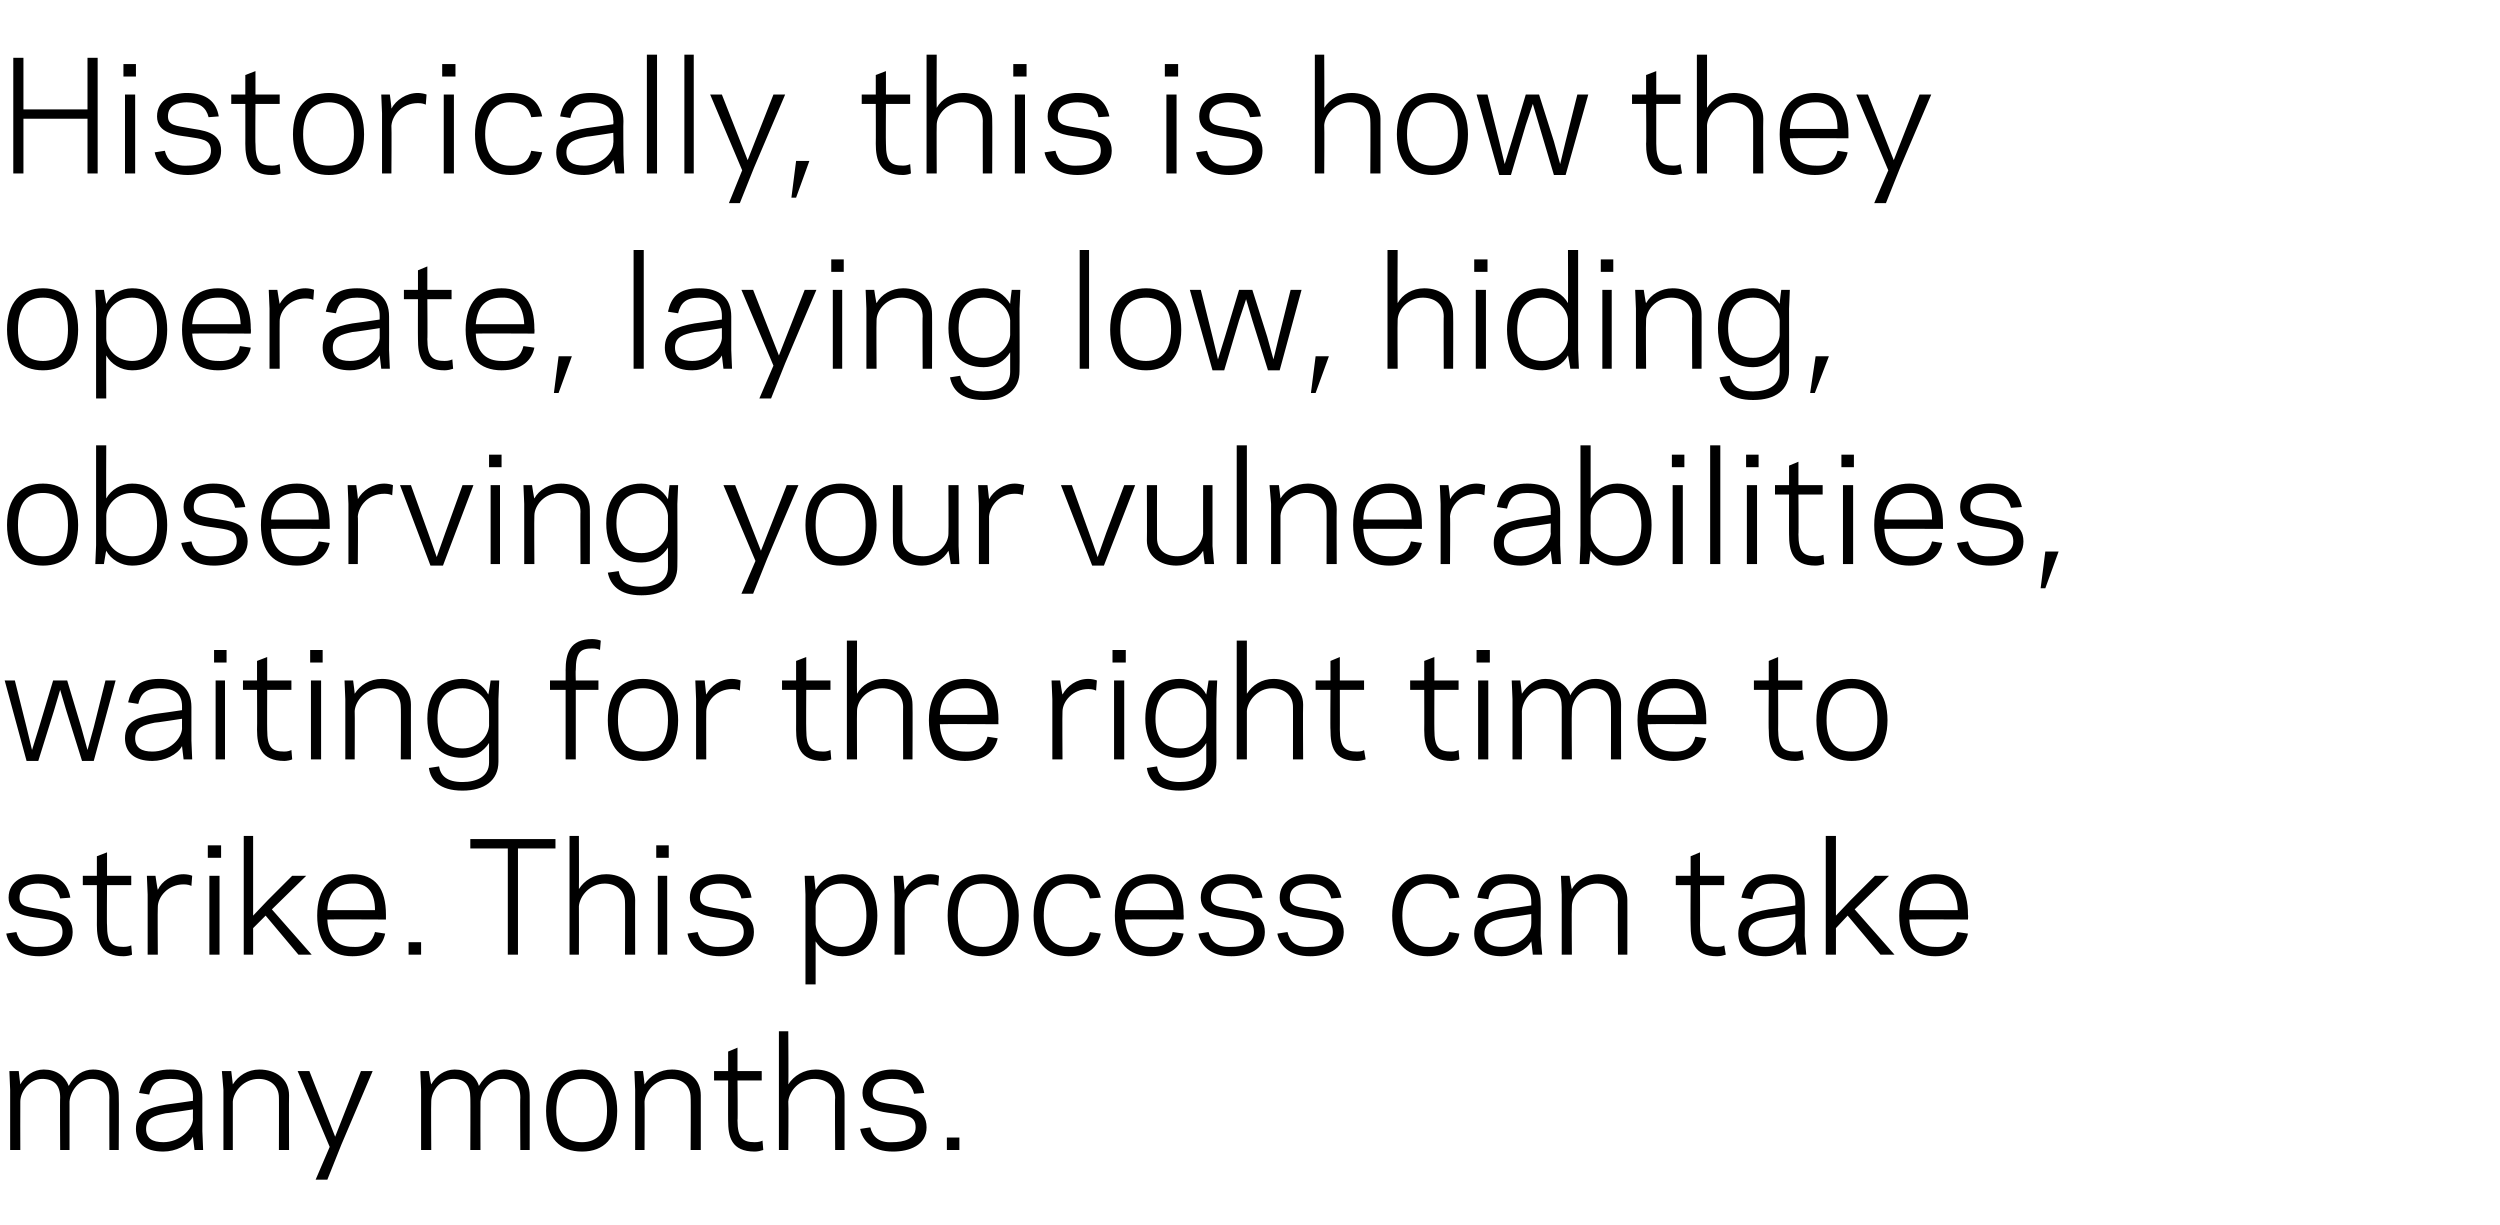
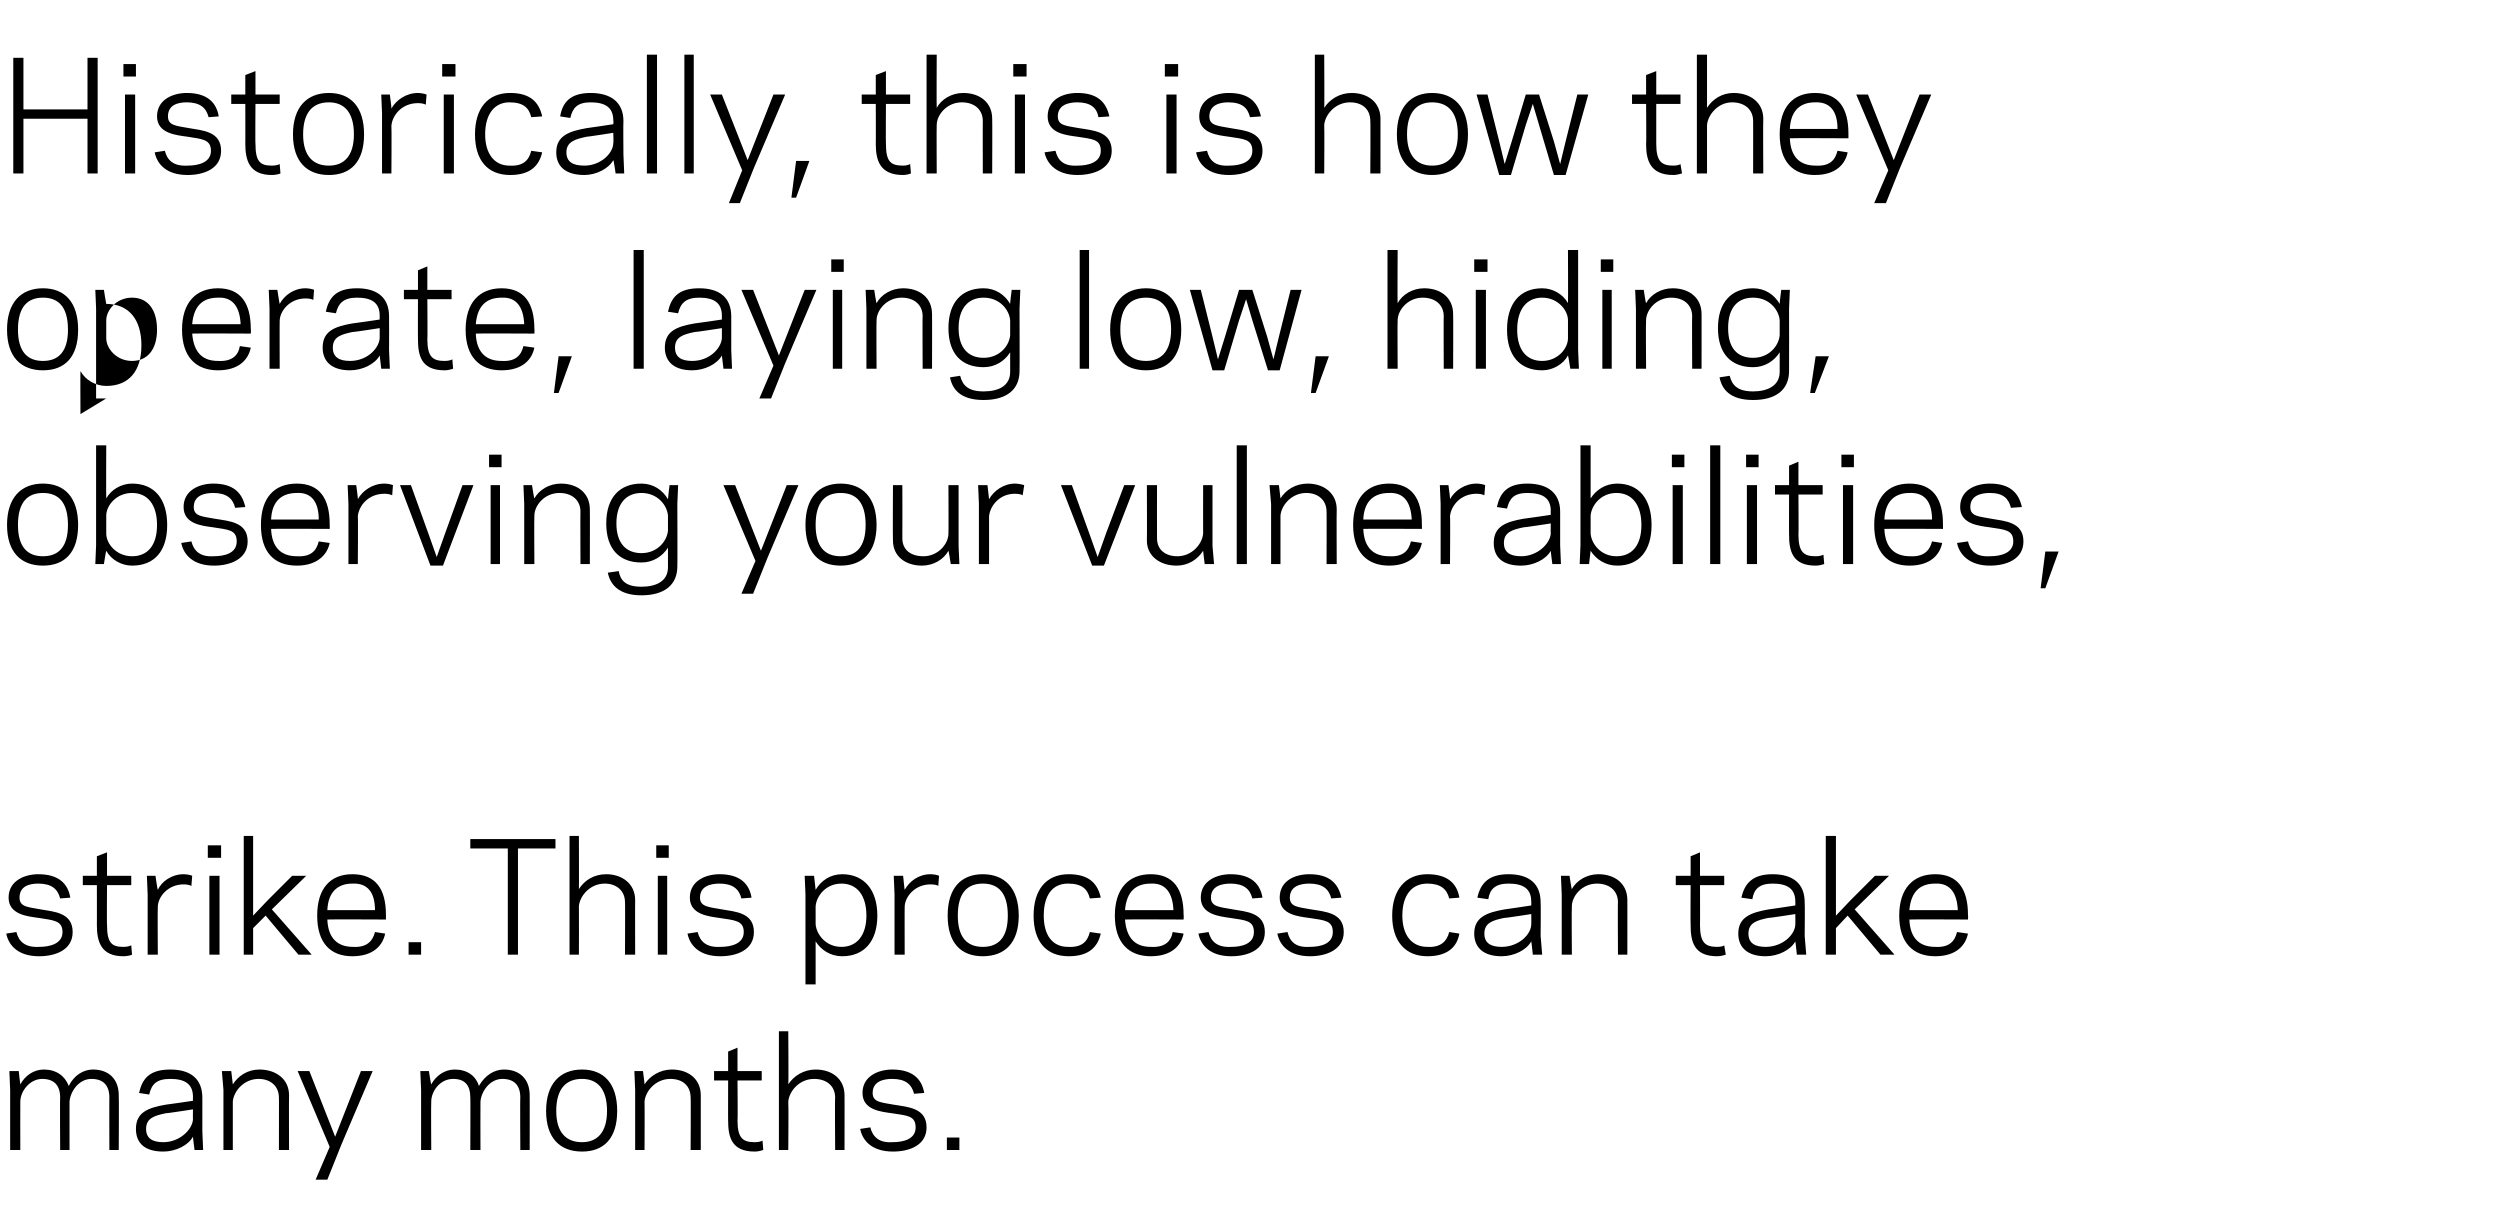
<svg xmlns="http://www.w3.org/2000/svg" version="1.1" width="320px" height="156.8px" viewBox="0 -7 320 156.8" style="top:-7px">
  <desc>Historically, this is how they operate, laying low, hiding, observing your vulnerabilities, waiting for the right tim</desc>
  <defs />
  <g id="Polygon24006">
    <path d="m2.6 131.8c.6-1.1 1.7-1.9 3-1.9c1.6 0 2.7.8 3.2 2.1c.7-1.4 1.9-2.1 3.1-2.1c2 0 3.3 1.2 3.3 3.3c.04-.03 0 7 0 7l-1.2 0c0 0-.02-6.75 0-6.7c0-1.6-.8-2.4-2.3-2.4c-1.6 0-2.7 1.6-2.8 2.9c.01.01 0 6.2 0 6.2l-1.2 0c0 0-.04-6.75 0-6.7c0-1.6-.8-2.4-2.3-2.4c-1.6 0-2.8 1.6-2.8 2.9c-.02.01 0 6.2 0 6.2l-1.3 0l0-7.7l-.1-2.4l1.2 0c0 0 .18 1.7.2 1.7zm18.6 2.6c.02.02 3.5-.5 3.5-.5c0 0-.02-.46 0-.5c0-1.7-1.1-2.3-2.9-2.3c-1.8 0-2.4.7-2.7 2c0 0-1.3-.2-1.3-.2c.4-1.8 1.3-3 4-3c2.6 0 4.1 1.2 4.1 3.6c0 .01 0 4.3 0 4.3l.1 2.4l-1.1 0c0 0-.22-1.73-.2-1.7c-.6 1.1-2.2 1.9-3.8 1.9c-2.4 0-3.5-1.1-3.5-2.9c0-2.1 1.5-2.7 3.8-3.1zm-.3 4.8c2.1 0 3.7-1.6 3.8-2.9c-.02.02 0-1.3 0-1.3c0 0-3.5.54-3.5.5c-1.4.3-2.5.6-2.5 2c0 1.2.8 1.7 2.2 1.7zm8.9-7.4c.7-1.1 1.9-1.9 3.4-1.9c2.1 0 3.8 1.2 3.8 3.3c-.03-.03 0 7 0 7l-1.3 0c0 0 .02-6.75 0-6.7c0-1.5-1.1-2.4-2.6-2.4c-1.9 0-3.2 1.6-3.3 2.9c.01.01 0 6.2 0 6.2l-1.2 0l0-7.7l-.2-2.4l1.2 0c0 0 .21 1.74.2 1.7zm13.9 7.7l-1.8 4.5l-1.5 0l1.8-4.2l-4.1-9.7l1.5 0l2.2 5.6l1.1 2.8l1.1-2.8l2.2-5.6l1.5 0l-4 9.4zm11.5-7.7c.6-1.1 1.7-1.9 3-1.9c1.6 0 2.7.8 3.1 2.1c.8-1.4 2-2.1 3.2-2.1c2 0 3.3 1.2 3.3 3.3c.01-.03 0 7 0 7l-1.2 0c0 0-.04-6.75 0-6.7c0-1.6-.8-2.4-2.3-2.4c-1.6 0-2.7 1.6-2.8 2.9c-.02.01 0 6.2 0 6.2l-1.3 0c0 0 .03-6.75 0-6.7c0-1.6-.7-2.4-2.2-2.4c-1.7 0-2.8 1.6-2.8 2.9c-.04.01 0 6.2 0 6.2l-1.3 0l0-7.7l-.1-2.4l1.1 0c0 0 .26 1.7.3 1.7zm14.7 3.4c0-3.5 1.8-5.3 4.6-5.3c2.8 0 4.5 1.8 4.5 5.3c0 3.5-1.7 5.2-4.5 5.2c-2.8 0-4.6-1.7-4.6-5.2zm1.3 0c0 2.8 1.3 4 3.3 4c1.9 0 3.2-1.2 3.2-4c0-2.9-1.3-4.1-3.2-4.1c-2 0-3.3 1.2-3.3 4.1zm11.3-3.4c.7-1.1 2-1.9 3.5-1.9c2.1 0 3.7 1.2 3.7 3.3c0-.03 0 7 0 7l-1.3 0c0 0 .04-6.75 0-6.7c0-1.5-1-2.4-2.6-2.4c-1.9 0-3.2 1.6-3.3 2.9c.03.01 0 6.2 0 6.2l-1.2 0l0-7.7l-.1-2.4l1.1 0c0 0 .23 1.74.2 1.7zm8.9-1.7l1.8 0l0-2.5l1.2-.5l0 3l3.1 0l0 1.2l-3.1 0c0 0 .05 5.14 0 5.1c0 2.3.7 2.8 2.2 2.8c.5 0 .8-.1 1-.2c0 0 .1 1.2.1 1.2c-.3.1-.7.2-1.1.2c-3 0-3.4-1.9-3.4-4c-.01.04 0-5.1 0-5.1l-1.8 0l0-1.2zm8.3-5.1l1.2 0c0 0 .05 6.84 0 6.8c.7-1.1 2-1.9 3.5-1.9c2.1 0 3.7 1.2 3.7 3.3c.01-.03 0 7 0 7l-1.2 0c0 0-.05-6.75 0-6.7c0-1.5-1.1-2.4-2.7-2.4c-1.9 0-3.2 1.6-3.3 2.9c.05.01 0 6.2 0 6.2l-1.2 0l0-15.2zm17.5 12.3c0-1.5-1.1-1.5-3-1.8c-1.4-.2-3.8-.4-3.8-2.6c0-2.2 2.1-3 3.8-3c2.6 0 3.8 1.2 4.1 3c0 0-1.3.1-1.3.1c-.3-1.2-1.1-1.9-2.8-1.9c-1.1 0-2.5.3-2.5 1.8c0 1.2 1.1 1.2 2.7 1.5c1.8.3 4.2.4 4.2 2.9c0 2.3-2.2 3.1-4.3 3.1c-2.7 0-3.9-1.4-4.2-2.9c0 0 1.3-.2 1.3-.2c.3 1.2 1.1 2 2.8 1.9c1.5 0 3-.4 3-1.9zm5.6 2.9l-1.6 0l0-1.6l1.6 0l0 1.6z" stroke="none" fill="#000" />
  </g>
  <g id="Polygon24005">
    <path d="m8 112.3c0-1.5-1.2-1.5-3-1.8c-1.4-.2-3.9-.4-3.9-2.6c0-2.2 2.1-3 3.8-3c2.6 0 3.8 1.2 4.1 3c0 0-1.3.1-1.3.1c-.3-1.2-1.1-1.9-2.8-1.9c-1.1 0-2.4.3-2.4 1.8c0 1.2 1.1 1.2 2.7 1.5c1.7.3 4.1.4 4.1 2.9c0 2.3-2.2 3.1-4.3 3.1c-2.7 0-3.9-1.4-4.2-2.9c0 0 1.3-.2 1.3-.2c.3 1.2 1.1 2 2.9 1.9c1.4 0 3-.4 3-1.9zm2.6-7.2l1.8 0l0-2.5l1.3-.5l0 3l3.1 0l0 1.2l-3.1 0c0 0-.04 5.14 0 5.1c0 2.3.6 2.8 2.1 2.8c.5 0 .8-.1 1-.2c0 0 .1 1.2.1 1.2c-.2.1-.7.2-1.1.2c-2.9 0-3.4-1.9-3.4-4c.01.04 0-5.1 0-5.1l-1.8 0l0-1.2zm13.9 1.3c-.2-.1-.5-.2-1-.2c-2 0-3.3 1.6-3.3 2.9c-.04-.02 0 6.1 0 6.1l-1.3 0l0-7.7l-.1-2.4l1.1 0c0 0 .26 1.82.3 1.8c.5-1.1 1.8-2 3.3-2c.4 0 .9.1 1.1.2c0 0-.1 1.3-.1 1.3zm3.8-3.6l-1.7 0l0-1.6l1.7 0l0 1.6zm-1.5 2.3l1.3 0l0 10.1l-1.3 0l0-10.1zm4.4 10.1l0-15.2l1.2 0l0 10.2l1.9-2l3.1-3.1l1.8 0l-4.4 4.3l5.1 5.8l-1.7 0l-4.2-5l-1.6 1.6l0 3.4l-1.2 0zm18.2-5.1c0 .05 0 .6 0 .6c0 0-7.51-.04-7.5 0c.1 2.5 1.4 3.5 3.3 3.5c1.7.1 2.5-.7 2.8-1.9c0 0 1.3.2 1.3.2c-.3 1.5-1.5 2.9-4.2 2.9c-2.8 0-4.5-1.7-4.5-5.2c0-3.5 1.7-5.3 4.5-5.3c3 0 4.3 1.9 4.3 5.2zm-7.5-.6c0 0 6.1 0 6.1 0c0-2.2-.9-3.5-2.9-3.4c-1.8 0-3.1 1-3.2 3.4zm12 5.7l-1.6 0l0-1.6l1.6 0l0 1.6zm12.4 0l-1.3 0l0-13.6l-4.8 0l0-1.2l10.9 0l0 1.2l-4.8 0l0 13.6zm6.6-15.2l1.2 0c0 0 .02 6.84 0 6.8c.7-1.1 1.9-1.9 3.5-1.9c2 0 3.7 1.2 3.7 3.3c-.02-.03 0 7 0 7l-1.3 0c0 0 .03-6.75 0-6.7c0-1.5-1.1-2.4-2.6-2.4c-1.9 0-3.2 1.6-3.3 2.9c.02.01 0 6.2 0 6.2l-1.2 0l0-15.2zm12.7 2.8l-1.6 0l0-1.6l1.6 0l0 1.6zm-1.4 2.3l1.2 0l0 10.1l-1.2 0l0-10.1zm11 7.2c0-1.5-1.2-1.5-3.1-1.8c-1.3-.2-3.8-.4-3.8-2.6c0-2.2 2.1-3 3.8-3c2.6 0 3.8 1.2 4.1 3c0 0-1.3.1-1.3.1c-.3-1.2-1.1-1.9-2.8-1.9c-1.1 0-2.5.3-2.5 1.8c0 1.2 1.2 1.2 2.8 1.5c1.7.3 4.1.4 4.1 2.9c0 2.3-2.2 3.1-4.3 3.1c-2.7 0-3.9-1.4-4.2-2.9c0 0 1.3-.2 1.3-.2c.3 1.2 1.1 2 2.9 1.9c1.4 0 3-.4 3-1.9zm9.2 6.7l-1.3 0l0-11.5l-.1-2.4l1.2 0c0 0 .2 1.76.2 1.8c.7-1.2 1.9-2 3.4-2c2.8 0 4.5 2 4.5 5.3c0 3.3-1.7 5.2-4.5 5.2c-1.5 0-2.7-.8-3.4-1.9c0-.01 0 5.5 0 5.5zm3.3-12.9c-2 0-3.2 1.6-3.3 2.9c0 0 0 2.3 0 2.3c.1 1.3 1.3 2.9 3.3 2.9c2 0 3.2-1.5 3.2-4c0-2.6-1.2-4.1-3.2-4.1zm12.4.3c-.1-.1-.5-.2-1-.2c-2 0-3.3 1.6-3.3 2.9c-.02-.02 0 6.1 0 6.1l-1.3 0l0-7.7l-.1-2.4l1.2 0c0 0 .18 1.82.2 1.8c.6-1.1 1.8-2 3.3-2c.4 0 .9.1 1.1.2c0 0-.1 1.3-.1 1.3zm1.2 3.8c0-3.5 1.7-5.3 4.5-5.3c2.8 0 4.6 1.8 4.6 5.3c0 3.5-1.8 5.2-4.6 5.2c-2.8 0-4.5-1.7-4.5-5.2zm1.3 0c0 2.8 1.2 4 3.2 4c2 0 3.2-1.2 3.2-4c0-2.9-1.2-4.1-3.2-4.1c-2 0-3.2 1.2-3.2 4.1zm14.1 4c1.8.1 2.5-.7 2.8-1.9c0 0 1.4.2 1.4.2c-.4 1.7-1.5 2.9-4.1 2.9c-2.9 0-4.5-1.9-4.5-5.2c0-3.3 1.6-5.3 4.5-5.3c2.6 0 3.7 1.2 4.1 3c0 0-1.4.1-1.4.1c-.3-1.2-1-1.9-2.8-1.9c-2 0-3.1 1.5-3.1 4.1c0 2.5 1.1 4 3.1 4zm14.8-4.1c.04.05 0 .6 0 .6c0 0-7.46-.04-7.5 0c.2 2.5 1.4 3.5 3.3 3.5c1.8.1 2.6-.7 2.8-1.9c0 0 1.4.2 1.4.2c-.3 1.5-1.5 2.9-4.2 2.9c-2.8 0-4.6-1.7-4.6-5.2c0-3.5 1.8-5.3 4.6-5.3c2.9 0 4.2 1.9 4.2 5.2zm-7.5-.6c0 0 6.2 0 6.2 0c-.1-2.2-1-3.5-2.9-3.4c-1.9 0-3.1 1-3.3 3.4zm16.5 2.8c0-1.5-1.1-1.5-3-1.8c-1.3-.2-3.8-.4-3.8-2.6c0-2.2 2.1-3 3.8-3c2.6 0 3.8 1.2 4.1 3c0 0-1.3.1-1.3.1c-.3-1.2-1.1-1.9-2.8-1.9c-1.1 0-2.5.3-2.5 1.8c0 1.2 1.2 1.2 2.8 1.5c1.7.3 4.1.4 4.1 2.9c0 2.3-2.2 3.1-4.3 3.1c-2.7 0-3.9-1.4-4.2-2.9c0 0 1.3-.2 1.3-.2c.3 1.2 1.1 2 2.9 1.9c1.4 0 2.9-.4 2.9-1.9zm10.1 0c0-1.5-1.1-1.5-3-1.8c-1.4-.2-3.8-.4-3.8-2.6c0-2.2 2-3 3.8-3c2.6 0 3.7 1.2 4.1 3c0 0-1.3.1-1.3.1c-.3-1.2-1.1-1.9-2.8-1.9c-1.1 0-2.5.3-2.5 1.8c0 1.2 1.1 1.2 2.7 1.5c1.8.3 4.2.4 4.2 2.9c0 2.3-2.3 3.1-4.3 3.1c-2.7 0-3.9-1.4-4.2-2.9c0 0 1.3-.2 1.3-.2c.3 1.2 1 2 2.8 1.9c1.5 0 3-.4 3-1.9zm12.1 1.9c1.7.1 2.5-.7 2.8-1.9c0 0 1.3.2 1.3.2c-.3 1.7-1.5 2.9-4.1 2.9c-2.8 0-4.5-1.9-4.5-5.2c0-3.3 1.7-5.3 4.5-5.3c2.6 0 3.8 1.2 4.1 3c0 0-1.3.1-1.3.1c-.3-1.2-1.1-1.9-2.8-1.9c-2 0-3.2 1.5-3.2 4.1c0 2.5 1.2 4 3.2 4zm9.9-4.8c-.04.02 3.4-.5 3.4-.5c0 0 .02-.46 0-.5c0-1.7-1.1-2.3-2.9-2.3c-1.7 0-2.4.7-2.6 2c0 0-1.4-.2-1.4-.2c.4-1.8 1.4-3 4-3c2.6 0 4.1 1.2 4.1 3.6c.04.01 0 4.3 0 4.3l.2 2.4l-1.2 0c0 0-.18-1.73-.2-1.7c-.6 1.1-2.2 1.9-3.8 1.9c-2.3 0-3.5-1.1-3.5-2.9c0-2.1 1.6-2.7 3.9-3.1zm-.4 4.8c2.2 0 3.8-1.6 3.8-2.9c.02.02 0-1.3 0-1.3c0 0-3.46.54-3.5.5c-1.4.3-2.5.6-2.5 2c0 1.2.8 1.7 2.2 1.7zm9-7.4c.6-1.1 1.9-1.9 3.4-1.9c2.1 0 3.7 1.2 3.7 3.3c.01-.03 0 7 0 7l-1.2 0c0 0-.04-6.75 0-6.7c0-1.5-1.1-2.4-2.7-2.4c-1.9 0-3.2 1.6-3.2 2.9c-.05.01 0 6.2 0 6.2l-1.3 0l0-7.7l-.1-2.4l1.1 0c0 0 .25 1.74.3 1.7zm13.3-1.7l1.9 0l0-2.5l1.2-.5l0 3l3.1 0l0 1.2l-3.1 0c0 0 .02 5.14 0 5.1c0 2.3.7 2.8 2.2 2.8c.5 0 .8-.1.9-.2c0 0 .2 1.2.2 1.2c-.3.1-.7.2-1.1.2c-3 0-3.4-1.9-3.4-4c-.03.04 0-5.1 0-5.1l-1.9 0l0-1.2zm11.9 4.3c-.04.02 3.4-.5 3.4-.5c0 0 .02-.46 0-.5c0-1.7-1.1-2.3-2.9-2.3c-1.7 0-2.4.7-2.6 2c0 0-1.4-.2-1.4-.2c.4-1.8 1.4-3 4-3c2.6 0 4.1 1.2 4.1 3.6c.04.01 0 4.3 0 4.3l.2 2.4l-1.2 0c0 0-.18-1.73-.2-1.7c-.6 1.1-2.2 1.9-3.8 1.9c-2.3 0-3.5-1.1-3.5-2.9c0-2.1 1.6-2.7 3.9-3.1zm-.4 4.8c2.2 0 3.8-1.6 3.8-2.9c.02.02 0-1.3 0-1.3c0 0-3.46.54-3.5.5c-1.4.3-2.5.6-2.5 2c0 1.2.8 1.7 2.2 1.7zm7.7 1l0-15.2l1.3 0l0 10.2l1.9-2l3.1-3.1l1.8 0l-4.4 4.3l5.1 5.8l-1.8 0l-4.2-5l-1.5 1.6l0 3.4l-1.3 0zm18.2-5.1c.04.05 0 .6 0 .6c0 0-7.47-.04-7.5 0c.1 2.5 1.4 3.5 3.3 3.5c1.8.1 2.5-.7 2.8-1.9c0 0 1.4.2 1.4.2c-.3 1.5-1.5 2.9-4.2 2.9c-2.8 0-4.6-1.7-4.6-5.2c0-3.5 1.8-5.3 4.6-5.3c2.9 0 4.2 1.9 4.2 5.2zm-7.5-.6c0 0 6.2 0 6.2 0c-.1-2.2-1-3.5-2.9-3.4c-1.9 0-3.1 1-3.3 3.4z" stroke="none" fill="#000" />
  </g>
  <g id="Polygon24004">
-     <path d="m7.7 81.3l-.8 2.7l-2 6.4l-1.5 0l-2.8-10.3l1.3 0l1.5 6l.7 2.9l.9-2.9l1.8-6l1.8 0l1.8 6l.8 2.9l.8-2.9l1.5-6l1.3 0l-2.8 10.3l-1.5 0l-2-6.4l-.8-2.7zm12.1 3.1c.04.02 3.5-.5 3.5-.5c0 0-.01-.46 0-.5c0-1.7-1.1-2.3-2.9-2.3c-1.7 0-2.4.7-2.7 2c0 0-1.3-.2-1.3-.2c.4-1.8 1.3-3 4-3c2.6 0 4.1 1.2 4.1 3.6c.01.01 0 4.3 0 4.3l.1 2.4l-1.1 0c0 0-.21-1.73-.2-1.7c-.6 1.1-2.2 1.9-3.8 1.9c-2.3 0-3.5-1.1-3.5-2.9c0-2.1 1.5-2.7 3.8-3.1zm-.3 4.8c2.2 0 3.7-1.6 3.8-2.9c-.01.02 0-1.3 0-1.3c0 0-3.48.54-3.5.5c-1.4.3-2.5.6-2.5 2c0 1.2.8 1.7 2.2 1.7zm9.5-11.4l-1.6 0l0-1.6l1.6 0l0 1.6zm-1.4 2.3l1.2 0l0 10.1l-1.2 0l0-10.1zm3.5 0l1.8 0l0-2.5l1.3-.5l0 3l3.1 0l0 1.2l-3.1 0c0 0-.02 5.14 0 5.1c0 2.3.6 2.8 2.2 2.8c.4 0 .7-.1.9-.2c0 0 .1 1.2.1 1.2c-.2.1-.7.2-1 .2c-3 0-3.5-1.9-3.5-4c.03.04 0-5.1 0-5.1l-1.8 0l0-1.2zm10.2-2.3l-1.6 0l0-1.6l1.6 0l0 1.6zm-1.5 2.3l1.3 0l0 10.1l-1.3 0l0-10.1zm5.6 1.7c.7-1.1 1.9-1.9 3.5-1.9c2.1 0 3.7 1.2 3.7 3.3c-.01-.03 0 7 0 7l-1.3 0c0 0 .04-6.75 0-6.7c0-1.5-1-2.4-2.6-2.4c-1.9 0-3.2 1.6-3.3 2.9c.03.01 0 6.2 0 6.2l-1.2 0l0-7.7l-.1-2.4l1.1 0c0 0 .23 1.74.2 1.7zm17.2 8.8c0 0 0-2.5 0-2.5c-.7 1.1-2 1.9-3.4 1.9c-2.8 0-4.5-1.7-4.5-5c0-3.3 1.7-5.1 4.5-5.1c1.4 0 2.7.8 3.3 2c.05-.04.3-1.8.3-1.8l1.1 0l-.1 2.4c0 0 0 8 0 8c0 2.4-1.8 3.7-4.6 3.7c-3 0-4.1-1.4-4.3-2.9c0 0 1.3-.2 1.3-.2c.2 1.2 1 2 3 2c1.8 0 3.4-.7 3.4-2.5zm-3.4-1.8c2.1 0 3.3-1.6 3.4-2.9c0 0 0-1.9 0-1.9c-.1-1.3-1.3-2.9-3.4-2.9c-2 0-3.2 1.3-3.2 3.9c0 2.6 1.2 3.8 3.2 3.8zm11.2-8.7l2 0c0 0 .01-1.34 0-1.3c0-2.1.5-4 3.4-4c.4 0 .9.1 1.1.2c0 0-.1 1.2-.1 1.2c-.2-.1-.5-.2-1-.2c-1.5 0-2.1.5-2.1 2.8c-.04-.04 0 1.3 0 1.3l2.9 0l0 1.2l-2.9 0l0 8.9l-1.3 0l0-8.9l-2 0l0-1.2zm7.4 5.1c0-3.5 1.7-5.3 4.5-5.3c2.8 0 4.5 1.8 4.5 5.3c0 3.5-1.7 5.2-4.5 5.2c-2.8 0-4.5-1.7-4.5-5.2zm1.3 0c0 2.8 1.2 4 3.2 4c2 0 3.2-1.2 3.2-4c0-2.9-1.2-4.1-3.2-4.1c-2 0-3.2 1.2-3.2 4.1zm15.6-3.8c-.1-.1-.5-.2-1-.2c-2 0-3.3 1.6-3.3 2.9c-.02-.02 0 6.1 0 6.1l-1.3 0l0-7.7l-.1-2.4l1.2 0c0 0 .18 1.82.2 1.8c.6-1.1 1.8-2 3.3-2c.4 0 .9.1 1.1.2c0 0-.1 1.3-.1 1.3zm5.4-1.3l1.8 0l0-2.5l1.3-.5l0 3l3.1 0l0 1.2l-3.1 0c0 0-.03 5.14 0 5.1c0 2.3.6 2.8 2.2 2.8c.4 0 .7-.1.9-.2c0 0 .1 1.2.1 1.2c-.2.1-.7.2-1 .2c-3 0-3.5-1.9-3.5-4c.01.04 0-5.1 0-5.1l-1.8 0l0-1.2zm8.3-5.1l1.3 0c0 0-.03 6.84 0 6.8c.6-1.1 1.9-1.9 3.4-1.9c2.1 0 3.7 1.2 3.7 3.3c.03-.03 0 7 0 7l-1.2 0c0 0-.02-6.75 0-6.7c0-1.5-1.1-2.4-2.7-2.4c-1.9 0-3.2 1.6-3.2 2.9c-.03.01 0 6.2 0 6.2l-1.3 0l0-15.2zm19.4 10.1c-.03.05 0 .6 0 .6c0 0-7.53-.04-7.5 0c.1 2.5 1.4 3.5 3.2 3.5c1.8.1 2.6-.7 2.9-1.9c0 0 1.3.2 1.3.2c-.3 1.5-1.5 2.9-4.2 2.9c-2.8 0-4.6-1.7-4.6-5.2c0-3.5 1.8-5.3 4.6-5.3c3 0 4.3 1.9 4.3 5.2zm-7.5-.6c0 0 6.1 0 6.1 0c0-2.2-.9-3.5-2.9-3.4c-1.8 0-3.1 1-3.2 3.4zm20-3.1c-.2-.1-.5-.2-1-.2c-2 0-3.3 1.6-3.3 2.9c-.04-.02 0 6.1 0 6.1l-1.3 0l0-7.7l-.1-2.4l1.1 0c0 0 .26 1.82.3 1.8c.6-1.1 1.8-2 3.3-2c.4 0 .9.1 1.1.2c0 0-.1 1.3-.1 1.3zm3.8-3.6l-1.7 0l0-1.6l1.7 0l0 1.6zm-1.5 2.3l1.3 0l0 10.1l-1.3 0l0-10.1zm11.8 10.5c0 0 0-2.5 0-2.5c-.6 1.1-1.9 1.9-3.4 1.9c-2.8 0-4.4-1.7-4.4-5c0-3.3 1.6-5.1 4.4-5.1c1.5 0 2.8.8 3.4 2c.03-.04.3-1.8.3-1.8l1.1 0l-.1 2.4c0 0-.02 8 0 8c0 2.4-1.8 3.7-4.7 3.7c-2.9 0-4-1.4-4.2-2.9c0 0 1.3-.2 1.3-.2c.2 1.2 1 2 2.9 2c1.9 0 3.4-.7 3.4-2.5zm-3.3-1.8c2 0 3.3-1.6 3.3-2.9c0 0 0-1.9 0-1.9c0-1.3-1.3-2.9-3.3-2.9c-2 0-3.2 1.3-3.2 3.9c0 2.6 1.2 3.8 3.2 3.8zm7.2-13.8l1.3 0c0 0 0 6.84 0 6.8c.7-1.1 1.9-1.9 3.4-1.9c2.1 0 3.8 1.2 3.8 3.3c-.04-.03 0 7 0 7l-1.3 0c0 0 .01-6.75 0-6.7c0-1.5-1.1-2.4-2.7-2.4c-1.8 0-3.1 1.6-3.2 2.9c0 .01 0 6.2 0 6.2l-1.3 0l0-15.2zm10.1 5.1l1.9 0l0-2.5l1.2-.5l0 3l3.1 0l0 1.2l-3.1 0c0 0 .01 5.14 0 5.1c0 2.3.7 2.8 2.2 2.8c.5 0 .8-.1.9-.2c0 0 .2 1.2.2 1.2c-.3.1-.7.2-1.1.2c-3 0-3.4-1.9-3.4-4c-.04.04 0-5.1 0-5.1l-1.9 0l0-1.2zm12.1 0l1.8 0l0-2.5l1.3-.5l0 3l3.1 0l0 1.2l-3.1 0c0 0-.02 5.14 0 5.1c0 2.3.6 2.8 2.2 2.8c.4 0 .7-.1.9-.2c0 0 .1 1.2.1 1.2c-.2.1-.7.2-1 .2c-3 0-3.5-1.9-3.5-4c.02.04 0-5.1 0-5.1l-1.8 0l0-1.2zm10.2-2.3l-1.7 0l0-1.6l1.7 0l0 1.6zm-1.5 2.3l1.3 0l0 10.1l-1.3 0l0-10.1zm5.6 1.7c.7-1.1 1.7-1.9 3-1.9c1.6 0 2.8.8 3.2 2.1c.7-1.4 2-2.1 3.2-2.1c2 0 3.3 1.2 3.3 3.3c-.02-.03 0 7 0 7l-1.3 0c0 0 .02-6.75 0-6.7c0-1.6-.7-2.4-2.2-2.4c-1.7 0-2.8 1.6-2.8 2.9c-.05.01 0 6.2 0 6.2l-1.3 0c0 0 0-6.75 0-6.7c0-1.6-.7-2.4-2.3-2.4c-1.6 0-2.7 1.6-2.8 2.9c.02.01 0 6.2 0 6.2l-1.2 0l0-7.7l-.1-2.4l1.1 0c0 0 .22 1.7.2 1.7zm23.6 3.3c.02.05 0 .6 0 .6c0 0-7.48-.04-7.5 0c.1 2.5 1.4 3.5 3.3 3.5c1.8.1 2.5-.7 2.8-1.9c0 0 1.4.2 1.4.2c-.3 1.5-1.6 2.9-4.2 2.9c-2.8 0-4.6-1.7-4.6-5.2c0-3.5 1.8-5.3 4.6-5.3c2.9 0 4.2 1.9 4.2 5.2zm-7.5-.6c0 0 6.2 0 6.2 0c-.1-2.2-1-3.5-2.9-3.4c-1.9 0-3.2 1-3.3 3.4zm13.6-4.4l1.9 0l0-2.5l1.2-.5l0 3l3.1 0l0 1.2l-3.1 0c0 0 .02 5.14 0 5.1c0 2.3.7 2.8 2.2 2.8c.5 0 .8-.1.9-.2c0 0 .2 1.2.2 1.2c-.3.1-.7.2-1.1.2c-3 0-3.4-1.9-3.4-4c-.04.04 0-5.1 0-5.1l-1.9 0l0-1.2zm8 5.1c0-3.5 1.7-5.3 4.5-5.3c2.8 0 4.6 1.8 4.6 5.3c0 3.5-1.8 5.2-4.6 5.2c-2.8 0-4.5-1.7-4.5-5.2zm1.3 0c0 2.8 1.2 4 3.2 4c2 0 3.3-1.2 3.3-4c0-2.9-1.3-4.1-3.3-4.1c-2 0-3.2 1.2-3.2 4.1z" stroke="none" fill="#000" />
-   </g>
+     </g>
  <g id="Polygon24003">
    <path d="m.9 60.2c0-3.5 1.8-5.3 4.6-5.3c2.8 0 4.5 1.8 4.5 5.3c0 3.5-1.7 5.2-4.5 5.2c-2.8 0-4.6-1.7-4.6-5.2zm1.4 0c0 2.8 1.2 4 3.2 4c2 0 3.2-1.2 3.2-4c0-2.9-1.2-4.1-3.2-4.1c-2 0-3.2 1.2-3.2 4.1zm11.3-3.4c.6-1.1 1.9-1.9 3.3-1.9c2.9 0 4.5 2 4.5 5.3c0 3.3-1.6 5.2-4.5 5.2c-1.4 0-2.7-.8-3.3-1.9c-.03-.03-.3 1.7-.3 1.7l-1.1 0l.1-2.4l0-12.8l1.3 0c0 0-.03 6.84 0 6.8zm3.3-.7c-2 0-3.3 1.6-3.3 2.9c0 0 0 2.3 0 2.3c0 1.3 1.3 2.9 3.3 2.9c2 0 3.2-1.4 3.2-4c0-2.6-1.2-4.1-3.2-4.1zm13.4 6.2c0-1.5-1.1-1.5-3-1.8c-1.4-.2-3.8-.4-3.8-2.6c0-2.2 2.1-3 3.8-3c2.6 0 3.7 1.2 4.1 3c0 0-1.3.1-1.3.1c-.3-1.2-1.1-1.9-2.8-1.9c-1.1 0-2.5.3-2.5 1.8c0 1.2 1.1 1.2 2.7 1.5c1.8.3 4.2.4 4.2 2.9c0 2.3-2.3 3.1-4.3 3.1c-2.7 0-3.9-1.4-4.2-2.9c0 0 1.3-.2 1.3-.2c.3 1.2 1.1 2 2.8 1.9c1.5 0 3-.4 3-1.9zm11.9-2.2c.02.05 0 .6 0 .6c0 0-7.49-.04-7.5 0c.1 2.5 1.4 3.5 3.3 3.5c1.8.1 2.5-.7 2.8-1.9c0 0 1.4.2 1.4.2c-.3 1.5-1.6 2.9-4.2 2.9c-2.9 0-4.6-1.7-4.6-5.2c0-3.5 1.7-5.3 4.6-5.3c2.9 0 4.2 1.9 4.2 5.2zm-7.5-.6c0 0 6.1 0 6.1 0c0-2.2-.9-3.5-2.8-3.4c-1.9 0-3.2 1-3.3 3.4zm15.5-3.1c-.2-.1-.5-.2-1-.2c-2.1 0-3.3 1.6-3.4 2.9c.05-.02 0 6.1 0 6.1l-1.2 0l0-7.7l-.1-2.4l1.1 0c0 0 .25 1.82.2 1.8c.6-1.1 1.9-2 3.4-2c.4 0 .9.1 1.1.2c0 0-.1 1.3-.1 1.3zm6.5 9l-1.6 0l-3.9-10.3l1.4 0l2.2 6.1l1.1 3.1l1.1-3.1l2.2-6.1l1.4 0l-3.9 10.3zm7.5-12.6l-1.6 0l0-1.6l1.6 0l0 1.6zm-1.4 2.3l1.2 0l0 10.1l-1.2 0l0-10.1zm5.6 1.7c.6-1.1 1.9-1.9 3.4-1.9c2.1 0 3.7 1.2 3.7 3.3c.02-.03 0 7 0 7l-1.2 0c0 0-.03-6.75 0-6.7c0-1.5-1.1-2.4-2.7-2.4c-1.9 0-3.2 1.6-3.2 2.9c-.04.01 0 6.2 0 6.2l-1.3 0l0-7.7l-.1-2.4l1.1 0c0 0 .26 1.74.3 1.7zm17.1 8.8c0 0 0-2.5 0-2.5c-.7 1.1-1.9 1.9-3.4 1.9c-2.8 0-4.5-1.7-4.5-5c0-3.3 1.7-5.1 4.5-5.1c1.5 0 2.7.8 3.4 2c-.02-.04.2-1.8.2-1.8l1.1 0l-.1 2.4c0 0 .03 8 0 8c0 2.4-1.7 3.7-4.6 3.7c-2.9 0-4-1.4-4.3-2.9c0 0 1.4-.2 1.4-.2c.2 1.2.9 2 2.9 2c1.9 0 3.4-.7 3.4-2.5zm-3.4-1.8c2.1 0 3.3-1.6 3.4-2.9c0 0 0-1.9 0-1.9c-.1-1.3-1.3-2.9-3.4-2.9c-1.9 0-3.2 1.3-3.2 3.9c0 2.6 1.3 3.8 3.2 3.8zm16.1.7l-1.8 4.5l-1.5 0l1.8-4.2l-4.1-9.7l1.5 0l2.2 5.6l1.1 2.8l1.1-2.8l2.2-5.6l1.5 0l-4 9.4zm4.9-4.3c0-3.5 1.7-5.3 4.5-5.3c2.8 0 4.6 1.8 4.6 5.3c0 3.5-1.8 5.2-4.6 5.2c-2.8 0-4.5-1.7-4.5-5.2zm1.3 0c0 2.8 1.2 4 3.2 4c2 0 3.2-1.2 3.2-4c0-2.9-1.2-4.1-3.2-4.1c-2 0-3.2 1.2-3.2 4.1zm17 3.3c-.6 1.1-1.9 1.9-3.4 1.9c-2.1 0-3.7-1.2-3.7-3.2c-.04-.04 0-7.1 0-7.1l1.2 0c0 0 .02 6.77 0 6.8c0 1.5 1.1 2.3 2.7 2.3c1.9 0 3.2-1.6 3.2-2.9c.03.02 0-6.2 0-6.2l1.3 0l0 7.8l.1 2.3l-1.1 0c0 0-.27-1.71-.3-1.7zm9.5-7.1c-.1-.1-.5-.2-1-.2c-2 0-3.2 1.6-3.3 2.9c0-.02 0 6.1 0 6.1l-1.3 0l0-7.7l-.1-2.4l1.2 0c0 0 .2 1.82.2 1.8c.6-1.1 1.9-2 3.3-2c.4 0 .9.1 1.2.2c0 0-.2 1.3-.2 1.3zm10.4 9l-1.5 0l-4-10.3l1.4 0l2.2 6.1l1.1 3.1l1.1-3.1l2.3-6.1l1.4 0l-4 10.3zm12.7-1.9c-.7 1.1-1.9 1.9-3.4 1.9c-2.1 0-3.8-1.2-3.8-3.2c.03-.04 0-7.1 0-7.1l1.3 0c0 0-.02 6.77 0 6.8c0 1.5 1.1 2.3 2.6 2.3c1.9 0 3.2-1.6 3.3-2.9c-.01.02 0-6.2 0-6.2l1.2 0l0 7.8l.2 2.3l-1.2 0c0 0-.21-1.71-.2-1.7zm4.3-13.5l1.3 0l0 15.2l-1.3 0l0-15.2zm5.6 6.8c.7-1.1 1.9-1.9 3.5-1.9c2 0 3.7 1.2 3.7 3.3c-.03-.03 0 7 0 7l-1.3 0c0 0 .02-6.75 0-6.7c0-1.5-1.1-2.4-2.6-2.4c-1.9 0-3.2 1.6-3.3 2.9c.01.01 0 6.2 0 6.2l-1.2 0l0-7.7l-.2-2.4l1.2 0c0 0 .21 1.74.2 1.7zm18.1 3.3c.02.05 0 .6 0 .6c0 0-7.49-.04-7.5 0c.1 2.5 1.4 3.5 3.3 3.5c1.8.1 2.5-.7 2.8-1.9c0 0 1.4.2 1.4.2c-.3 1.5-1.6 2.9-4.2 2.9c-2.8 0-4.6-1.7-4.6-5.2c0-3.5 1.8-5.3 4.6-5.3c2.9 0 4.2 1.9 4.2 5.2zm-7.5-.6c0 0 6.2 0 6.2 0c-.1-2.2-1-3.5-2.9-3.4c-1.9 0-3.2 1-3.3 3.4zm15.5-3.1c-.2-.1-.5-.2-1-.2c-2.1 0-3.3 1.6-3.4 2.9c.05-.02 0 6.1 0 6.1l-1.2 0l0-7.7l-.1-2.4l1.1 0c0 0 .25 1.82.2 1.8c.6-1.1 1.9-2 3.4-2c.4 0 .9.1 1.1.2c0 0-.1 1.3-.1 1.3zm5 3c.01.02 3.5-.5 3.5-.5c0 0-.03-.46 0-.5c0-1.7-1.1-2.3-3-2.3c-1.7 0-2.3.7-2.6 2c0 0-1.3-.2-1.3-.2c.4-1.8 1.3-3 3.9-3c2.6 0 4.2 1.2 4.2 3.6c-.01.01 0 4.3 0 4.3l.1 2.4l-1.1 0c0 0-.23-1.73-.2-1.7c-.6 1.1-2.2 1.9-3.8 1.9c-2.4 0-3.5-1.1-3.5-2.9c0-2.1 1.5-2.7 3.8-3.1zm-.3 4.8c2.1 0 3.7-1.6 3.8-2.9c-.03.02 0-1.3 0-1.3c0 0-3.51.54-3.5.5c-1.4.3-2.5.6-2.5 2c0 1.2.8 1.7 2.2 1.7zm8.9-7.4c.7-1.1 1.9-1.9 3.4-1.9c2.8 0 4.4 2 4.4 5.3c0 3.3-1.6 5.2-4.4 5.2c-1.5 0-2.7-.8-3.4-1.9c0-.03-.2 1.7-.2 1.7l-1.2 0l.1-2.4l0-12.8l1.3 0c0 0 0 6.84 0 6.8zm3.3-.7c-2 0-3.2 1.6-3.3 2.9c0 0 0 2.3 0 2.3c.1 1.3 1.3 2.9 3.3 2.9c2 0 3.2-1.4 3.2-4c0-2.6-1.2-4.1-3.2-4.1zm8.7-3.3l-1.6 0l0-1.6l1.6 0l0 1.6zm-1.5 2.3l1.3 0l0 10.1l-1.3 0l0-10.1zm4.8-5.1l1.3 0l0 15.2l-1.3 0l0-15.2zm6.2 2.8l-1.6 0l0-1.6l1.6 0l0 1.6zm-1.5 2.3l1.3 0l0 10.1l-1.3 0l0-10.1zm3.6 0l1.8 0l0-2.5l1.2-.5l0 3l3.1 0l0 1.2l-3.1 0c0 0 .04 5.14 0 5.1c0 2.3.7 2.8 2.2 2.8c.5 0 .8-.1 1-.2c0 0 .1 1.2.1 1.2c-.3.1-.7.2-1.1.2c-3 0-3.4-1.9-3.4-4c-.01.04 0-5.1 0-5.1l-1.8 0l0-1.2zm10.1-2.3l-1.6 0l0-1.6l1.6 0l0 1.6zm-1.4 2.3l1.3 0l0 10.1l-1.3 0l0-10.1zm12.8 5c-.01.05 0 .6 0 .6c0 0-7.52-.04-7.5 0c.1 2.5 1.4 3.5 3.3 3.5c1.7.1 2.5-.7 2.8-1.9c0 0 1.3.2 1.3.2c-.3 1.5-1.5 2.9-4.2 2.9c-2.8 0-4.5-1.7-4.5-5.2c0-3.5 1.7-5.3 4.5-5.3c3 0 4.3 1.9 4.3 5.2zm-7.5-.6c0 0 6.1 0 6.1 0c0-2.2-.9-3.5-2.9-3.4c-1.8 0-3.1 1-3.2 3.4zm16.5 2.8c0-1.5-1.1-1.5-3-1.8c-1.4-.2-3.8-.4-3.8-2.6c0-2.2 2-3 3.8-3c2.6 0 3.7 1.2 4.1 3c0 0-1.4.1-1.4.1c-.3-1.2-1-1.9-2.7-1.9c-1.1 0-2.5.3-2.5 1.8c0 1.2 1.1 1.2 2.7 1.5c1.7.3 4.1.4 4.1 2.9c0 2.3-2.2 3.1-4.3 3.1c-2.6 0-3.9-1.4-4.2-2.9c0 0 1.4-.2 1.4-.2c.3 1.2 1 2 2.8 1.9c1.4 0 3-.4 3-1.9zm5.8 1.3l-1.7 4.7l-.6 0l.6-4.7l1.7 0z" stroke="none" fill="#000" />
  </g>
  <g id="Polygon24002">
-     <path d="m.9 35.2c0-3.5 1.8-5.3 4.6-5.3c2.8 0 4.5 1.8 4.5 5.3c0 3.5-1.7 5.2-4.5 5.2c-2.8 0-4.6-1.7-4.6-5.2zm1.4 0c0 2.8 1.2 4 3.2 4c2 0 3.2-1.2 3.2-4c0-2.9-1.2-4.1-3.2-4.1c-2 0-3.2 1.2-3.2 4.1zm11.3 8.8l-1.3 0l0-11.5l-.1-2.4l1.1 0c0 0 .27 1.76.3 1.8c.6-1.2 1.9-2 3.3-2c2.9 0 4.5 2 4.5 5.3c0 3.3-1.6 5.2-4.5 5.2c-1.4 0-2.7-.8-3.3-1.9c-.03-.01 0 5.5 0 5.5zm3.3-12.9c-2 0-3.3 1.6-3.3 2.9c0 0 0 2.3 0 2.3c0 1.3 1.3 2.9 3.3 2.9c2 0 3.2-1.5 3.2-4c0-2.6-1.2-4.1-3.2-4.1zm15.2 4c.05.05 0 .6 0 .6c0 0-7.46-.04-7.5 0c.2 2.5 1.4 3.5 3.3 3.5c1.8.1 2.6-.7 2.8-1.9c0 0 1.4.2 1.4.2c-.3 1.5-1.5 2.9-4.2 2.9c-2.8 0-4.6-1.7-4.6-5.2c0-3.5 1.8-5.3 4.6-5.3c2.9 0 4.2 1.9 4.2 5.2zm-7.5-.6c0 0 6.2 0 6.2 0c-.1-2.2-1-3.5-2.9-3.4c-1.9 0-3.1 1-3.3 3.4zm15.5-3.1c-.1-.1-.5-.2-1-.2c-2 0-3.3 1.6-3.3 2.9c-.02-.02 0 6.1 0 6.1l-1.3 0l0-7.7l-.1-2.4l1.1 0c0 0 .28 1.82.3 1.8c.6-1.1 1.8-2 3.3-2c.4 0 .9.1 1.1.2c0 0-.1 1.3-.1 1.3zm5 3c.04.02 3.5-.5 3.5-.5c0 0 0-.46 0-.5c0-1.7-1.1-2.3-2.9-2.3c-1.7 0-2.4.7-2.7 2c0 0-1.3-.2-1.3-.2c.4-1.8 1.3-3 4-3c2.6 0 4.1 1.2 4.1 3.6c.02.01 0 4.3 0 4.3l.1 2.4l-1.1 0c0 0-.2-1.73-.2-1.7c-.6 1.1-2.2 1.9-3.8 1.9c-2.3 0-3.5-1.1-3.5-2.9c0-2.1 1.5-2.7 3.8-3.1zm-.3 4.8c2.2 0 3.7-1.6 3.8-2.9c0 .02 0-1.3 0-1.3c0 0-3.48.54-3.5.5c-1.4.3-2.5.6-2.5 2c0 1.2.8 1.7 2.2 1.7zm6.9-9.1l1.8 0l0-2.5l1.2-.5l0 3l3.1 0l0 1.2l-3.1 0c0 0 .04 5.14 0 5.1c0 2.3.7 2.8 2.2 2.8c.5 0 .8-.1 1-.2c0 0 .1 1.2.1 1.2c-.3.1-.7.2-1.1.2c-3 0-3.4-1.9-3.4-4c-.02.04 0-5.1 0-5.1l-1.8 0l0-1.2zm16.7 5c.04.05 0 .6 0 .6c0 0-7.47-.04-7.5 0c.1 2.5 1.4 3.5 3.3 3.5c1.8.1 2.5-.7 2.8-1.9c0 0 1.4.2 1.4.2c-.3 1.5-1.5 2.9-4.2 2.9c-2.8 0-4.6-1.7-4.6-5.2c0-3.5 1.8-5.3 4.6-5.3c2.9 0 4.2 1.9 4.2 5.2zm-7.5-.6c0 0 6.2 0 6.2 0c-.1-2.2-1-3.5-2.9-3.4c-1.9 0-3.1 1-3.3 3.4zm12.3 4.1l-1.7 4.7l-.6 0l.6-4.7l1.7 0zm7.9-13.6l1.3 0l0 15.2l-1.3 0l0-15.2zm7.8 9.4c.04.02 3.5-.5 3.5-.5c0 0 0-.46 0-.5c0-1.7-1.1-2.3-2.9-2.3c-1.7 0-2.4.7-2.7 2c0 0-1.3-.2-1.3-.2c.4-1.8 1.3-3 4-3c2.6 0 4.1 1.2 4.1 3.6c.01.01 0 4.3 0 4.3l.1 2.4l-1.1 0c0 0-.2-1.73-.2-1.7c-.6 1.1-2.2 1.9-3.8 1.9c-2.3 0-3.5-1.1-3.5-2.9c0-2.1 1.5-2.7 3.8-3.1zm-.3 4.8c2.2 0 3.7-1.6 3.8-2.9c0 .02 0-1.3 0-1.3c0 0-3.48.54-3.5.5c-1.4.3-2.5.6-2.5 2c0 1.2.8 1.7 2.2 1.7zm11.9.3l-1.8 4.5l-1.5 0l1.8-4.2l-4.1-9.7l1.5 0l2.2 5.6l1.1 2.8l1.1-2.8l2.2-5.6l1.5 0l-4 9.4zm7.5-11.7l-1.6 0l0-1.6l1.6 0l0 1.6zm-1.4 2.3l1.2 0l0 10.1l-1.2 0l0-10.1zm5.6 1.7c.6-1.1 1.9-1.9 3.4-1.9c2.1 0 3.7 1.2 3.7 3.3c.02-.03 0 7 0 7l-1.2 0c0 0-.04-6.75 0-6.7c0-1.5-1.1-2.4-2.7-2.4c-1.9 0-3.2 1.6-3.2 2.9c-.04.01 0 6.2 0 6.2l-1.3 0l0-7.7l-.1-2.4l1.1 0c0 0 .26 1.74.3 1.7zm17.1 8.8c0 0 0-2.5 0-2.5c-.7 1.1-1.9 1.9-3.4 1.9c-2.8 0-4.5-1.7-4.5-5c0-3.3 1.7-5.1 4.5-5.1c1.5 0 2.7.8 3.4 2c-.03-.04.2-1.8.2-1.8l1.1 0l-.1 2.4c0 0 .03 8 0 8c0 2.4-1.7 3.7-4.6 3.7c-3 0-4-1.4-4.3-2.9c0 0 1.3-.2 1.3-.2c.3 1.2 1 2 3 2c1.9 0 3.4-.7 3.4-2.5zm-3.4-1.8c2.1 0 3.3-1.6 3.4-2.9c0 0 0-1.9 0-1.9c-.1-1.3-1.3-2.9-3.4-2.9c-1.9 0-3.2 1.3-3.2 3.9c0 2.6 1.3 3.8 3.2 3.8zm12.3-13.8l1.2 0l0 15.2l-1.2 0l0-15.2zm3.9 10.2c0-3.5 1.8-5.3 4.6-5.3c2.8 0 4.5 1.8 4.5 5.3c0 3.5-1.7 5.2-4.5 5.2c-2.8 0-4.6-1.7-4.6-5.2zm1.3 0c0 2.8 1.3 4 3.3 4c1.9 0 3.2-1.2 3.2-4c0-2.9-1.3-4.1-3.2-4.1c-2 0-3.3 1.2-3.3 4.1zm16.1-3.9l-.9 2.7l-1.9 6.4l-1.5 0l-2.9-10.3l1.4 0l1.5 6l.7 2.9l.9-2.9l1.8-6l1.7 0l1.9 6l.8 2.9l.7-2.9l1.5-6l1.4 0l-2.8 10.3l-1.5 0l-2-6.4l-.8-2.7zm10.6 7.3l-1.7 4.7l-.6 0l.6-4.7l1.7 0zm7.5-13.6l1.3 0c0 0-.04 6.84 0 6.8c.6-1.1 1.9-1.9 3.4-1.9c2.1 0 3.7 1.2 3.7 3.3c.03-.03 0 7 0 7l-1.2 0c0 0-.03-6.75 0-6.7c0-1.5-1.1-2.4-2.7-2.4c-1.9 0-3.2 1.6-3.2 2.9c-.04.01 0 6.2 0 6.2l-1.3 0l0-15.2zm12.8 2.8l-1.7 0l0-1.6l1.7 0l0 1.6zm-1.5 2.3l1.3 0l0 10.1l-1.3 0l0-10.1zm11.8-5.1l1.3 0l0 12.8l.1 2.4l-1.1 0c0 0-.27-1.73-.3-1.7c-.6 1.1-1.9 1.9-3.3 1.9c-2.9 0-4.5-1.9-4.5-5.2c0-3.3 1.6-5.3 4.5-5.3c1.4 0 2.7.8 3.3 1.9c.03.04 0-6.8 0-6.8zm-3.3 14.2c2 0 3.3-1.6 3.3-2.9c0 0 0-2.3 0-2.3c0-1.3-1.3-2.9-3.3-2.9c-2 0-3.2 1.5-3.2 4.1c0 2.6 1.2 4 3.2 4zm9.1-11.4l-1.6 0l0-1.6l1.6 0l0 1.6zm-1.4 2.3l1.2 0l0 10.1l-1.2 0l0-10.1zm5.6 1.7c.6-1.1 1.9-1.9 3.4-1.9c2.1 0 3.7 1.2 3.7 3.3c.01-.03 0 7 0 7l-1.2 0c0 0-.04-6.75 0-6.7c0-1.5-1.1-2.4-2.7-2.4c-1.9 0-3.2 1.6-3.2 2.9c-.05.01 0 6.2 0 6.2l-1.3 0l0-7.7l-.1-2.4l1.1 0c0 0 .25 1.74.3 1.7zm17.1 8.8c0 0 0-2.5 0-2.5c-.7 1.1-1.9 1.9-3.4 1.9c-2.8 0-4.5-1.7-4.5-5c0-3.3 1.7-5.1 4.5-5.1c1.5 0 2.7.8 3.4 2c-.03-.04.2-1.8.2-1.8l1.1 0l-.1 2.4c0 0 .02 8 0 8c0 2.4-1.7 3.7-4.6 3.7c-3 0-4-1.4-4.3-2.9c0 0 1.3-.2 1.3-.2c.3 1.2 1 2 3 2c1.8 0 3.4-.7 3.4-2.5zm-3.4-1.8c2.1 0 3.3-1.6 3.4-2.9c0 0 0-1.9 0-1.9c-.1-1.3-1.3-2.9-3.4-2.9c-2 0-3.2 1.3-3.2 3.9c0 2.6 1.2 3.8 3.2 3.8zm9.7-.2l-1.8 4.7l-.6 0l.7-4.7l1.7 0z" stroke="none" fill="#000" />
+     <path d="m.9 35.2c0-3.5 1.8-5.3 4.6-5.3c2.8 0 4.5 1.8 4.5 5.3c0 3.5-1.7 5.2-4.5 5.2c-2.8 0-4.6-1.7-4.6-5.2zm1.4 0c0 2.8 1.2 4 3.2 4c2 0 3.2-1.2 3.2-4c0-2.9-1.2-4.1-3.2-4.1c-2 0-3.2 1.2-3.2 4.1zm11.3 8.8l-1.3 0l0-11.5l-.1-2.4l1.1 0c0 0 .27 1.76.3 1.8c2.9 0 4.5 2 4.5 5.3c0 3.3-1.6 5.2-4.5 5.2c-1.4 0-2.7-.8-3.3-1.9c-.03-.01 0 5.5 0 5.5zm3.3-12.9c-2 0-3.3 1.6-3.3 2.9c0 0 0 2.3 0 2.3c0 1.3 1.3 2.9 3.3 2.9c2 0 3.2-1.5 3.2-4c0-2.6-1.2-4.1-3.2-4.1zm15.2 4c.05.05 0 .6 0 .6c0 0-7.46-.04-7.5 0c.2 2.5 1.4 3.5 3.3 3.5c1.8.1 2.6-.7 2.8-1.9c0 0 1.4.2 1.4.2c-.3 1.5-1.5 2.9-4.2 2.9c-2.8 0-4.6-1.7-4.6-5.2c0-3.5 1.8-5.3 4.6-5.3c2.9 0 4.2 1.9 4.2 5.2zm-7.5-.6c0 0 6.2 0 6.2 0c-.1-2.2-1-3.5-2.9-3.4c-1.9 0-3.1 1-3.3 3.4zm15.5-3.1c-.1-.1-.5-.2-1-.2c-2 0-3.3 1.6-3.3 2.9c-.02-.02 0 6.1 0 6.1l-1.3 0l0-7.7l-.1-2.4l1.1 0c0 0 .28 1.82.3 1.8c.6-1.1 1.8-2 3.3-2c.4 0 .9.1 1.1.2c0 0-.1 1.3-.1 1.3zm5 3c.04.02 3.5-.5 3.5-.5c0 0 0-.46 0-.5c0-1.7-1.1-2.3-2.9-2.3c-1.7 0-2.4.7-2.7 2c0 0-1.3-.2-1.3-.2c.4-1.8 1.3-3 4-3c2.6 0 4.1 1.2 4.1 3.6c.02.01 0 4.3 0 4.3l.1 2.4l-1.1 0c0 0-.2-1.73-.2-1.7c-.6 1.1-2.2 1.9-3.8 1.9c-2.3 0-3.5-1.1-3.5-2.9c0-2.1 1.5-2.7 3.8-3.1zm-.3 4.8c2.2 0 3.7-1.6 3.8-2.9c0 .02 0-1.3 0-1.3c0 0-3.48.54-3.5.5c-1.4.3-2.5.6-2.5 2c0 1.2.8 1.7 2.2 1.7zm6.9-9.1l1.8 0l0-2.5l1.2-.5l0 3l3.1 0l0 1.2l-3.1 0c0 0 .04 5.14 0 5.1c0 2.3.7 2.8 2.2 2.8c.5 0 .8-.1 1-.2c0 0 .1 1.2.1 1.2c-.3.1-.7.2-1.1.2c-3 0-3.4-1.9-3.4-4c-.02.04 0-5.1 0-5.1l-1.8 0l0-1.2zm16.7 5c.04.05 0 .6 0 .6c0 0-7.47-.04-7.5 0c.1 2.5 1.4 3.5 3.3 3.5c1.8.1 2.5-.7 2.8-1.9c0 0 1.4.2 1.4.2c-.3 1.5-1.5 2.9-4.2 2.9c-2.8 0-4.6-1.7-4.6-5.2c0-3.5 1.8-5.3 4.6-5.3c2.9 0 4.2 1.9 4.2 5.2zm-7.5-.6c0 0 6.2 0 6.2 0c-.1-2.2-1-3.5-2.9-3.4c-1.9 0-3.1 1-3.3 3.4zm12.3 4.1l-1.7 4.7l-.6 0l.6-4.7l1.7 0zm7.9-13.6l1.3 0l0 15.2l-1.3 0l0-15.2zm7.8 9.4c.04.02 3.5-.5 3.5-.5c0 0 0-.46 0-.5c0-1.7-1.1-2.3-2.9-2.3c-1.7 0-2.4.7-2.7 2c0 0-1.3-.2-1.3-.2c.4-1.8 1.3-3 4-3c2.6 0 4.1 1.2 4.1 3.6c.01.01 0 4.3 0 4.3l.1 2.4l-1.1 0c0 0-.2-1.73-.2-1.7c-.6 1.1-2.2 1.9-3.8 1.9c-2.3 0-3.5-1.1-3.5-2.9c0-2.1 1.5-2.7 3.8-3.1zm-.3 4.8c2.2 0 3.7-1.6 3.8-2.9c0 .02 0-1.3 0-1.3c0 0-3.48.54-3.5.5c-1.4.3-2.5.6-2.5 2c0 1.2.8 1.7 2.2 1.7zm11.9.3l-1.8 4.5l-1.5 0l1.8-4.2l-4.1-9.7l1.5 0l2.2 5.6l1.1 2.8l1.1-2.8l2.2-5.6l1.5 0l-4 9.4zm7.5-11.7l-1.6 0l0-1.6l1.6 0l0 1.6zm-1.4 2.3l1.2 0l0 10.1l-1.2 0l0-10.1zm5.6 1.7c.6-1.1 1.9-1.9 3.4-1.9c2.1 0 3.7 1.2 3.7 3.3c.02-.03 0 7 0 7l-1.2 0c0 0-.04-6.75 0-6.7c0-1.5-1.1-2.4-2.7-2.4c-1.9 0-3.2 1.6-3.2 2.9c-.04.01 0 6.2 0 6.2l-1.3 0l0-7.7l-.1-2.4l1.1 0c0 0 .26 1.74.3 1.7zm17.1 8.8c0 0 0-2.5 0-2.5c-.7 1.1-1.9 1.9-3.4 1.9c-2.8 0-4.5-1.7-4.5-5c0-3.3 1.7-5.1 4.5-5.1c1.5 0 2.7.8 3.4 2c-.03-.04.2-1.8.2-1.8l1.1 0l-.1 2.4c0 0 .03 8 0 8c0 2.4-1.7 3.7-4.6 3.7c-3 0-4-1.4-4.3-2.9c0 0 1.3-.2 1.3-.2c.3 1.2 1 2 3 2c1.9 0 3.4-.7 3.4-2.5zm-3.4-1.8c2.1 0 3.3-1.6 3.4-2.9c0 0 0-1.9 0-1.9c-.1-1.3-1.3-2.9-3.4-2.9c-1.9 0-3.2 1.3-3.2 3.9c0 2.6 1.3 3.8 3.2 3.8zm12.3-13.8l1.2 0l0 15.2l-1.2 0l0-15.2zm3.9 10.2c0-3.5 1.8-5.3 4.6-5.3c2.8 0 4.5 1.8 4.5 5.3c0 3.5-1.7 5.2-4.5 5.2c-2.8 0-4.6-1.7-4.6-5.2zm1.3 0c0 2.8 1.3 4 3.3 4c1.9 0 3.2-1.2 3.2-4c0-2.9-1.3-4.1-3.2-4.1c-2 0-3.3 1.2-3.3 4.1zm16.1-3.9l-.9 2.7l-1.9 6.4l-1.5 0l-2.9-10.3l1.4 0l1.5 6l.7 2.9l.9-2.9l1.8-6l1.7 0l1.9 6l.8 2.9l.7-2.9l1.5-6l1.4 0l-2.8 10.3l-1.5 0l-2-6.4l-.8-2.7zm10.6 7.3l-1.7 4.7l-.6 0l.6-4.7l1.7 0zm7.5-13.6l1.3 0c0 0-.04 6.84 0 6.8c.6-1.1 1.9-1.9 3.4-1.9c2.1 0 3.7 1.2 3.7 3.3c.03-.03 0 7 0 7l-1.2 0c0 0-.03-6.75 0-6.7c0-1.5-1.1-2.4-2.7-2.4c-1.9 0-3.2 1.6-3.2 2.9c-.04.01 0 6.2 0 6.2l-1.3 0l0-15.2zm12.8 2.8l-1.7 0l0-1.6l1.7 0l0 1.6zm-1.5 2.3l1.3 0l0 10.1l-1.3 0l0-10.1zm11.8-5.1l1.3 0l0 12.8l.1 2.4l-1.1 0c0 0-.27-1.73-.3-1.7c-.6 1.1-1.9 1.9-3.3 1.9c-2.9 0-4.5-1.9-4.5-5.2c0-3.3 1.6-5.3 4.5-5.3c1.4 0 2.7.8 3.3 1.9c.03.04 0-6.8 0-6.8zm-3.3 14.2c2 0 3.3-1.6 3.3-2.9c0 0 0-2.3 0-2.3c0-1.3-1.3-2.9-3.3-2.9c-2 0-3.2 1.5-3.2 4.1c0 2.6 1.2 4 3.2 4zm9.1-11.4l-1.6 0l0-1.6l1.6 0l0 1.6zm-1.4 2.3l1.2 0l0 10.1l-1.2 0l0-10.1zm5.6 1.7c.6-1.1 1.9-1.9 3.4-1.9c2.1 0 3.7 1.2 3.7 3.3c.01-.03 0 7 0 7l-1.2 0c0 0-.04-6.75 0-6.7c0-1.5-1.1-2.4-2.7-2.4c-1.9 0-3.2 1.6-3.2 2.9c-.05.01 0 6.2 0 6.2l-1.3 0l0-7.7l-.1-2.4l1.1 0c0 0 .25 1.74.3 1.7zm17.1 8.8c0 0 0-2.5 0-2.5c-.7 1.1-1.9 1.9-3.4 1.9c-2.8 0-4.5-1.7-4.5-5c0-3.3 1.7-5.1 4.5-5.1c1.5 0 2.7.8 3.4 2c-.03-.04.2-1.8.2-1.8l1.1 0l-.1 2.4c0 0 .02 8 0 8c0 2.4-1.7 3.7-4.6 3.7c-3 0-4-1.4-4.3-2.9c0 0 1.3-.2 1.3-.2c.3 1.2 1 2 3 2c1.8 0 3.4-.7 3.4-2.5zm-3.4-1.8c2.1 0 3.3-1.6 3.4-2.9c0 0 0-1.9 0-1.9c-.1-1.3-1.3-2.9-3.4-2.9c-2 0-3.2 1.3-3.2 3.9c0 2.6 1.2 3.8 3.2 3.8zm9.7-.2l-1.8 4.7l-.6 0l.7-4.7l1.7 0z" stroke="none" fill="#000" />
  </g>
  <g id="Polygon24001">
    <path d="m12.5.4l0 14.8l-1.3 0l0-7l-8.2 0l0 7l-1.3 0l0-14.8l1.3 0l0 6.6l8.2 0l0-6.6l1.3 0zm4.9 2.4l-1.6 0l0-1.6l1.6 0l0 1.6zm-1.4 2.3l1.3 0l0 10.1l-1.3 0l0-10.1zm11 7.2c0-1.5-1.2-1.5-3-1.8c-1.4-.2-3.9-.4-3.9-2.6c0-2.2 2.1-3 3.8-3c2.6 0 3.8 1.2 4.1 3c0 0-1.3.1-1.3.1c-.3-1.2-1.1-1.9-2.8-1.9c-1.1 0-2.4.3-2.4 1.8c0 1.2 1.1 1.2 2.7 1.5c1.7.3 4.1.4 4.1 2.9c0 2.3-2.2 3.1-4.3 3.1c-2.7 0-3.9-1.4-4.2-2.9c0 0 1.3-.2 1.3-.2c.3 1.2 1.1 2 2.9 1.9c1.4 0 3-.4 3-1.9zm2.6-7.2l1.8 0l0-2.5l1.3-.5l0 3l3.1 0l0 1.2l-3.1 0c0 0-.04 5.14 0 5.1c0 2.3.6 2.8 2.1 2.8c.5 0 .8-.1 1-.2c0 0 .1 1.2.1 1.2c-.2.1-.7.2-1.1.2c-2.9 0-3.4-1.9-3.4-4c.01.04 0-5.1 0-5.1l-1.8 0l0-1.2zm7.9 5.1c0-3.5 1.8-5.3 4.6-5.3c2.8 0 4.5 1.8 4.5 5.3c0 3.5-1.7 5.2-4.5 5.2c-2.8 0-4.6-1.7-4.6-5.2zm1.3 0c0 2.8 1.3 4 3.3 4c1.9 0 3.2-1.2 3.2-4c0-2.9-1.3-4.1-3.2-4.1c-2 0-3.3 1.2-3.3 4.1zm15.7-3.8c-.2-.1-.5-.2-1-.2c-2.1 0-3.3 1.6-3.4 2.9c.04-.02 0 6.1 0 6.1l-1.2 0l0-7.7l-.1-2.4l1.1 0c0 0 .24 1.82.2 1.8c.6-1.1 1.9-2 3.4-2c.3 0 .9.1 1.1.2c0 0-.1 1.3-.1 1.3zm3.8-3.6l-1.7 0l0-1.6l1.7 0l0 1.6zm-1.5 2.3l1.3 0l0 10.1l-1.3 0l0-10.1zm8.4 9.1c1.8.1 2.5-.7 2.8-1.9c0 0 1.4.2 1.4.2c-.4 1.7-1.5 2.9-4.1 2.9c-2.9 0-4.5-1.9-4.5-5.2c0-3.3 1.6-5.3 4.5-5.3c2.6 0 3.7 1.2 4.1 3c0 0-1.4.1-1.4.1c-.3-1.2-1-1.9-2.8-1.9c-1.9 0-3.1 1.5-3.1 4.1c0 2.5 1.2 4 3.1 4zm9.9-4.8c-.01.02 3.4-.5 3.4-.5c0 0 .05-.46 0-.5c0-1.7-1.1-2.3-2.9-2.3c-1.7 0-2.3.7-2.6 2c0 0-1.3-.2-1.3-.2c.3-1.8 1.3-3 3.9-3c2.6 0 4.2 1.2 4.2 3.6c-.04.01 0 4.3 0 4.3l.1 2.4l-1.1 0c0 0-.25-1.73-.3-1.7c-.6 1.1-2.2 1.9-3.7 1.9c-2.4 0-3.6-1.1-3.6-2.9c0-2.1 1.6-2.7 3.9-3.1zm-.3 4.8c2.1 0 3.7-1.6 3.7-2.9c.05.02 0-1.3 0-1.3c0 0-3.43.54-3.4.5c-1.4.3-2.6.6-2.6 2c0 1.2.8 1.7 2.3 1.7zm8-14.2l1.3 0l0 15.2l-1.3 0l0-15.2zm4.8 0l1.2 0l0 15.2l-1.2 0l0-15.2zm8.9 14.5l-1.8 4.5l-1.4 0l1.7-4.2l-4.1-9.7l1.5 0l2.2 5.6l1.1 2.8l1.1-2.8l2.2-5.6l1.5 0l-4 9.4zm7.1-.9l-1.7 4.7l-.6 0l.6-4.7l1.7 0zm6.7-8.5l1.8 0l0-2.5l1.3-.5l0 3l3.1 0l0 1.2l-3.1 0c0 0-.03 5.14 0 5.1c0 2.3.6 2.8 2.2 2.8c.4 0 .7-.1.9-.2c0 0 .1 1.2.1 1.2c-.2.1-.7.2-1 .2c-3 0-3.5-1.9-3.5-4c.02.04 0-5.1 0-5.1l-1.8 0l0-1.2zm8.3-5.1l1.3 0c0 0-.03 6.84 0 6.8c.6-1.1 1.9-1.9 3.4-1.9c2.1 0 3.7 1.2 3.7 3.3c.03-.03 0 7 0 7l-1.2 0c0 0-.02-6.75 0-6.7c0-1.5-1.1-2.4-2.7-2.4c-1.9 0-3.2 1.6-3.2 2.9c-.03.01 0 6.2 0 6.2l-1.3 0l0-15.2zm12.8 2.8l-1.7 0l0-1.6l1.7 0l0 1.6zm-1.5 2.3l1.3 0l0 10.1l-1.3 0l0-10.1zm11 7.2c0-1.5-1.1-1.5-3-1.8c-1.4-.2-3.8-.4-3.8-2.6c0-2.2 2-3 3.8-3c2.6 0 3.7 1.2 4.1 3c0 0-1.4.1-1.4.1c-.2-1.2-1-1.9-2.7-1.9c-1.1 0-2.5.3-2.5 1.8c0 1.2 1.1 1.2 2.7 1.5c1.8.3 4.2.4 4.2 2.9c0 2.3-2.3 3.1-4.4 3.1c-2.6 0-3.9-1.4-4.2-2.9c0 0 1.4-.2 1.4-.2c.3 1.2 1 2 2.8 1.9c1.4 0 3-.4 3-1.9zm9.9-9.5l-1.7 0l0-1.6l1.7 0l0 1.6zm-1.5 2.3l1.3 0l0 10.1l-1.3 0l0-10.1zm11 7.2c0-1.5-1.1-1.5-3-1.8c-1.4-.2-3.8-.4-3.8-2.6c0-2.2 2-3 3.8-3c2.6 0 3.7 1.2 4.1 3c0 0-1.4.1-1.4.1c-.3-1.2-1-1.9-2.8-1.9c-1 0-2.4.3-2.4 1.8c0 1.2 1.1 1.2 2.7 1.5c1.7.3 4.1.4 4.1 2.9c0 2.3-2.2 3.1-4.3 3.1c-2.7 0-3.9-1.4-4.2-2.9c0 0 1.4-.2 1.4-.2c.3 1.2 1 2 2.8 1.9c1.4 0 3-.4 3-1.9zm8-12.3l1.2 0c0 0 .04 6.84 0 6.8c.7-1.1 2-1.9 3.5-1.9c2.1 0 3.7 1.2 3.7 3.3c0-.03 0 7 0 7l-1.3 0c0 0 .04-6.75 0-6.7c0-1.5-1-2.4-2.6-2.4c-1.9 0-3.2 1.6-3.3 2.9c.04.01 0 6.2 0 6.2l-1.2 0l0-15.2zm10.5 10.2c0-3.5 1.8-5.3 4.5-5.3c2.8 0 4.6 1.8 4.6 5.3c0 3.5-1.8 5.2-4.6 5.2c-2.7 0-4.5-1.7-4.5-5.2zm1.3 0c0 2.8 1.3 4 3.2 4c2 0 3.3-1.2 3.3-4c0-2.9-1.3-4.1-3.3-4.1c-1.9 0-3.2 1.2-3.2 4.1zm16.1-3.9l-.9 2.7l-1.9 6.4l-1.5 0l-2.9-10.3l1.4 0l1.5 6l.7 2.9l.9-2.9l1.8-6l1.7 0l1.9 6l.8 2.9l.7-2.9l1.5-6l1.4 0l-2.9 10.3l-1.5 0l-1.9-6.4l-.8-2.7zm12.7-1.2l1.8 0l0-2.5l1.3-.5l0 3l3.1 0l0 1.2l-3.1 0c0 0 0 5.14 0 5.1c0 2.3.7 2.8 2.2 2.8c.4 0 .8-.1.9-.2c0 0 .2 1.2.2 1.2c-.3.1-.8.2-1.1.2c-3 0-3.5-1.9-3.5-4c.05.04 0-5.1 0-5.1l-1.8 0l0-1.2zm8.3-5.1l1.3 0c0 0 0 6.84 0 6.8c.7-1.1 1.9-1.9 3.4-1.9c2.1 0 3.8 1.2 3.8 3.3c-.04-.03 0 7 0 7l-1.3 0c0 0 .01-6.75 0-6.7c0-1.5-1.1-2.4-2.7-2.4c-1.8 0-3.1 1.6-3.2 2.9c0 .01 0 6.2 0 6.2l-1.3 0l0-15.2zm19.4 10.1c0 .05 0 .6 0 .6c0 0-7.5-.04-7.5 0c.1 2.5 1.4 3.5 3.3 3.5c1.8.1 2.5-.7 2.8-1.9c0 0 1.3.2 1.3.2c-.3 1.5-1.5 2.9-4.2 2.9c-2.8 0-4.5-1.7-4.5-5.2c0-3.5 1.7-5.3 4.5-5.3c3 0 4.3 1.9 4.3 5.2zm-7.5-.6c0 0 6.1 0 6.1 0c0-2.2-.9-3.5-2.9-3.4c-1.8 0-3.1 1-3.2 3.4zm14.1 5l-1.8 4.5l-1.5 0l1.8-4.2l-4.1-9.7l1.5 0l2.2 5.6l1.1 2.8l1.1-2.8l2.2-5.6l1.5 0l-4 9.4z" stroke="none" fill="#000" />
  </g>
</svg>